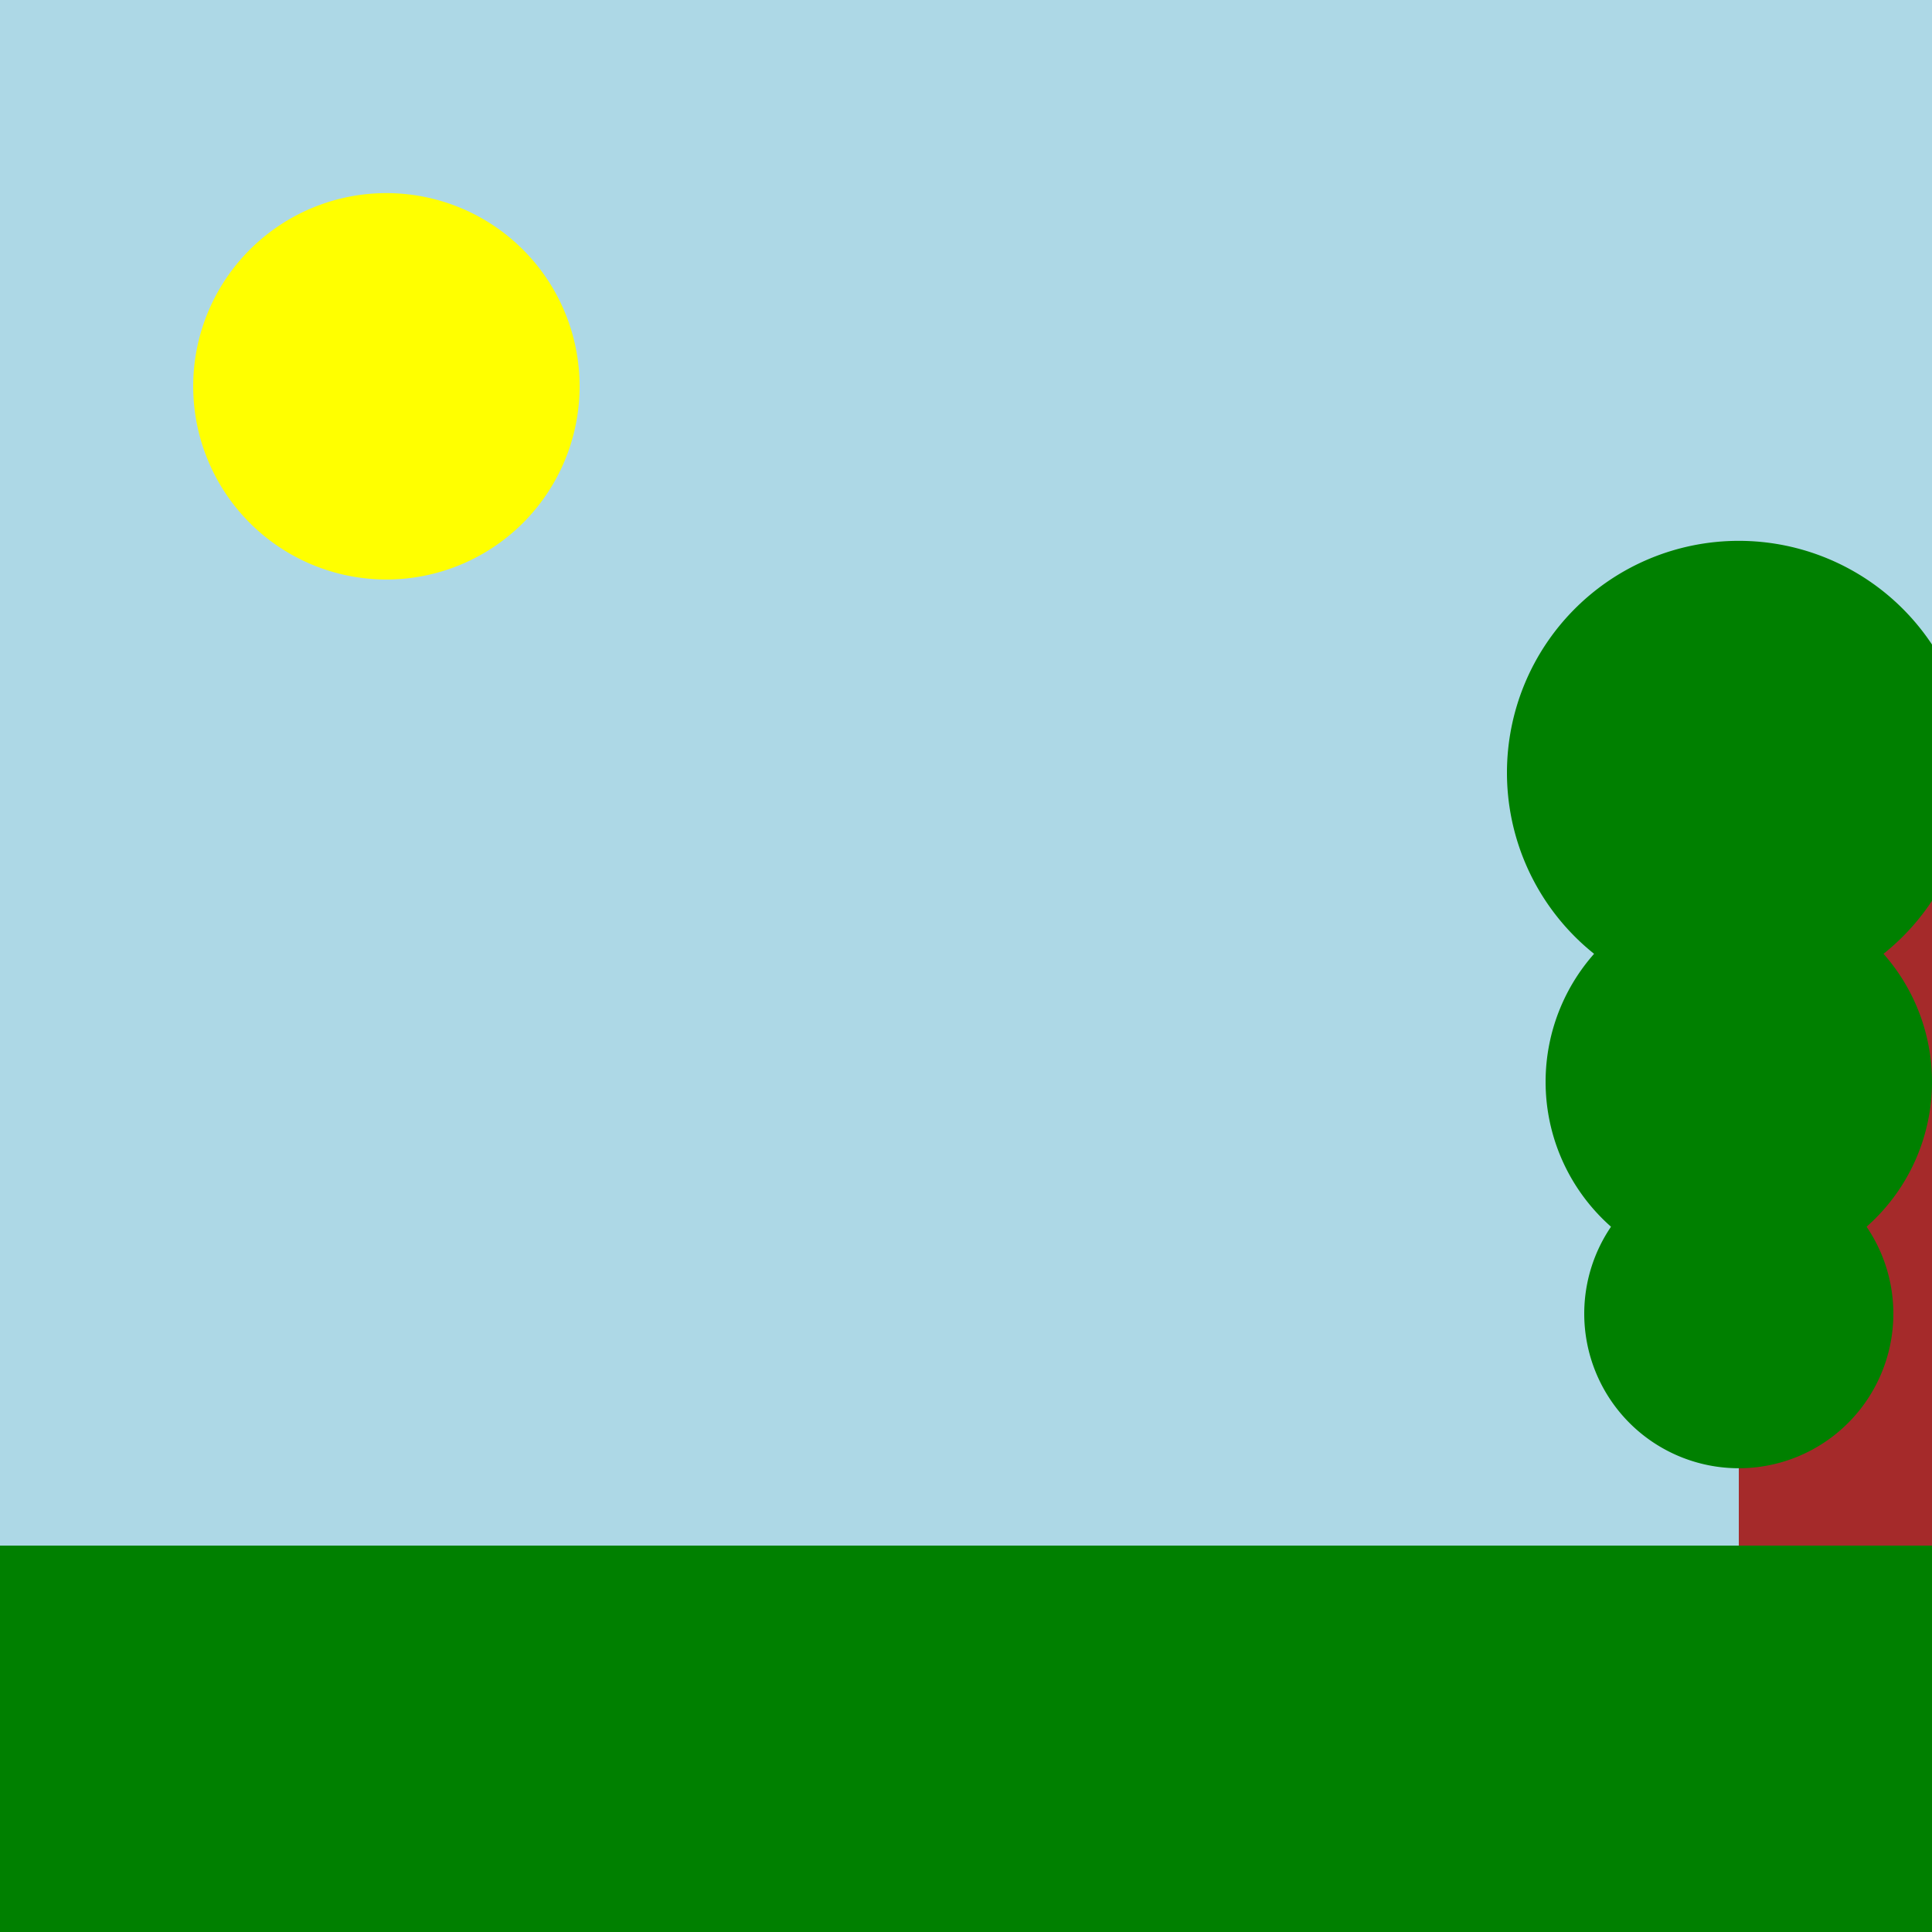
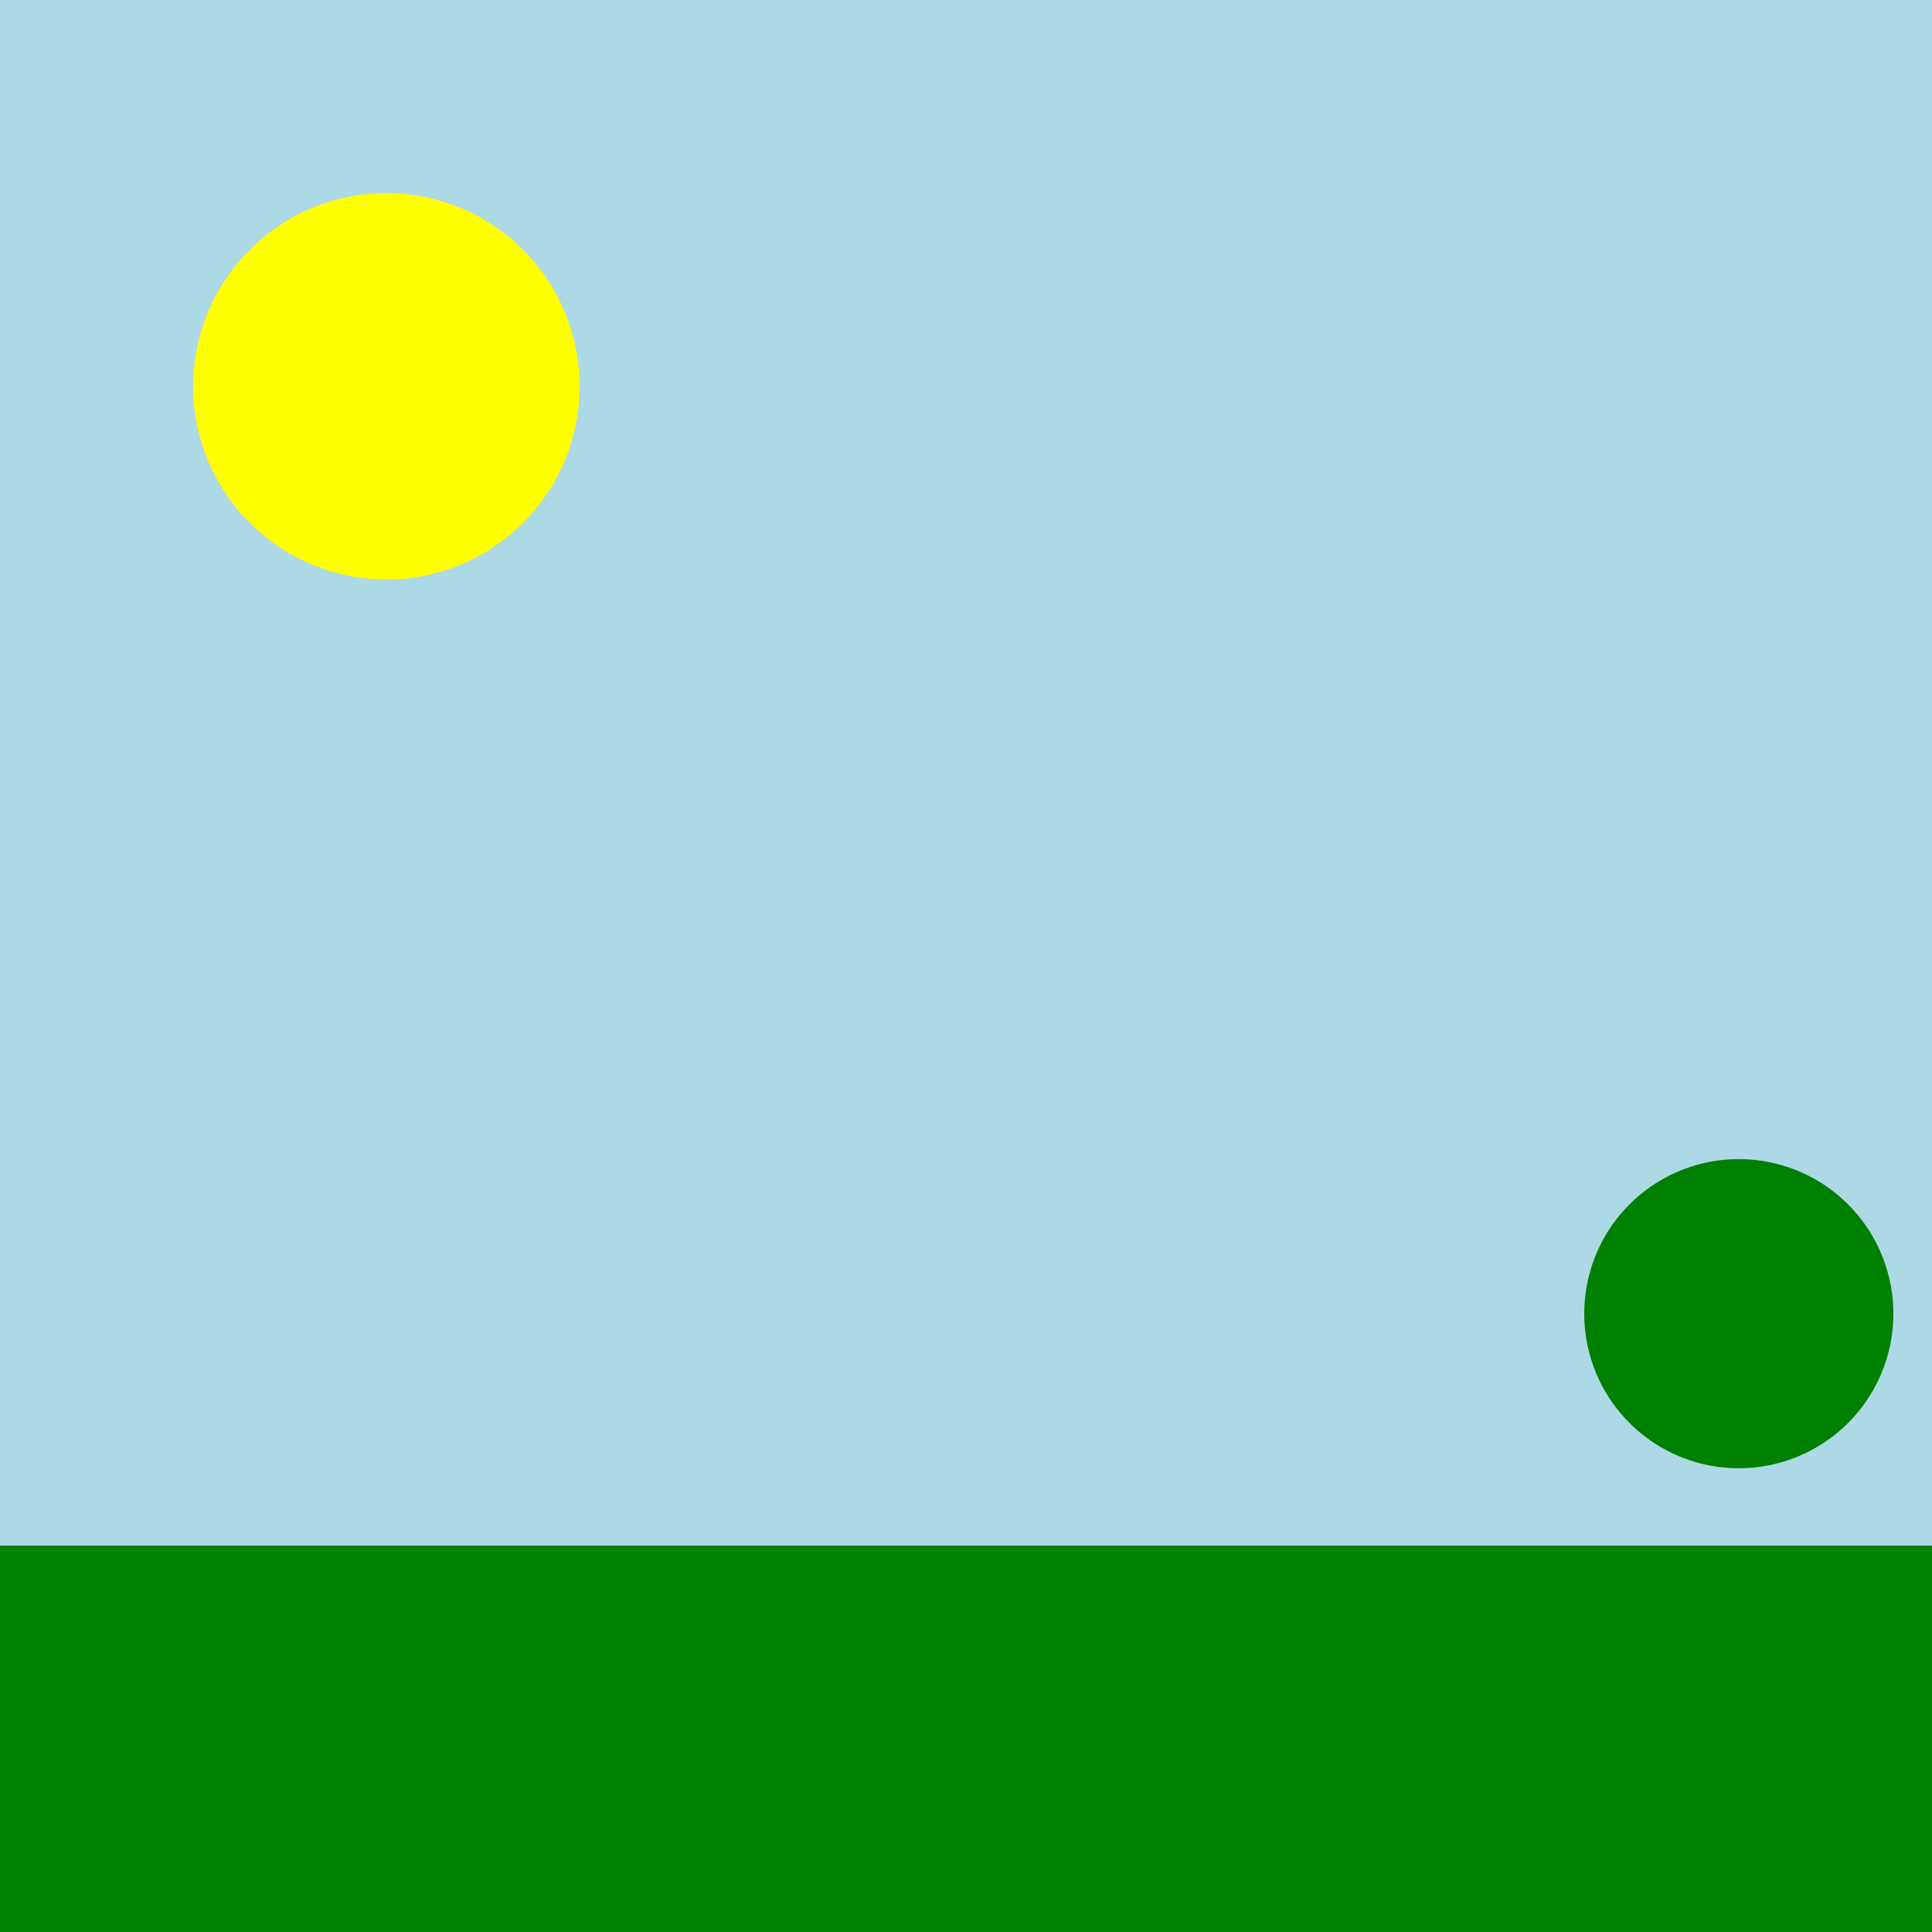
<svg xmlns="http://www.w3.org/2000/svg" width="500" height="500">
  <defs />
  <g>
    <rect fill="lightblue" stroke="none" x="0" y="0" width="512" height="512" />
    <rect fill="green" stroke="none" x="0" y="400" width="512" height="112" />
    <path fill="yellow" stroke="none" paint-order="stroke fill markers" d=" M 150 100 A 50 50 0 1 1 150 99.95" />
-     <rect fill="brown" stroke="none" x="450" y="200" width="50" height="200" />
-     <path fill="green" stroke="none" paint-order="stroke fill markers" d=" M 510 200 A 60 60 0 1 1 510 199.94" />
-     <path fill="green" stroke="none" paint-order="stroke fill markers" d=" M 500 280 A 50 50 0 1 1 500 279.95" />
    <path fill="green" stroke="none" paint-order="stroke fill markers" d=" M 490 340 A 40 40 0 1 1 490 339.96" />
  </g>
</svg>